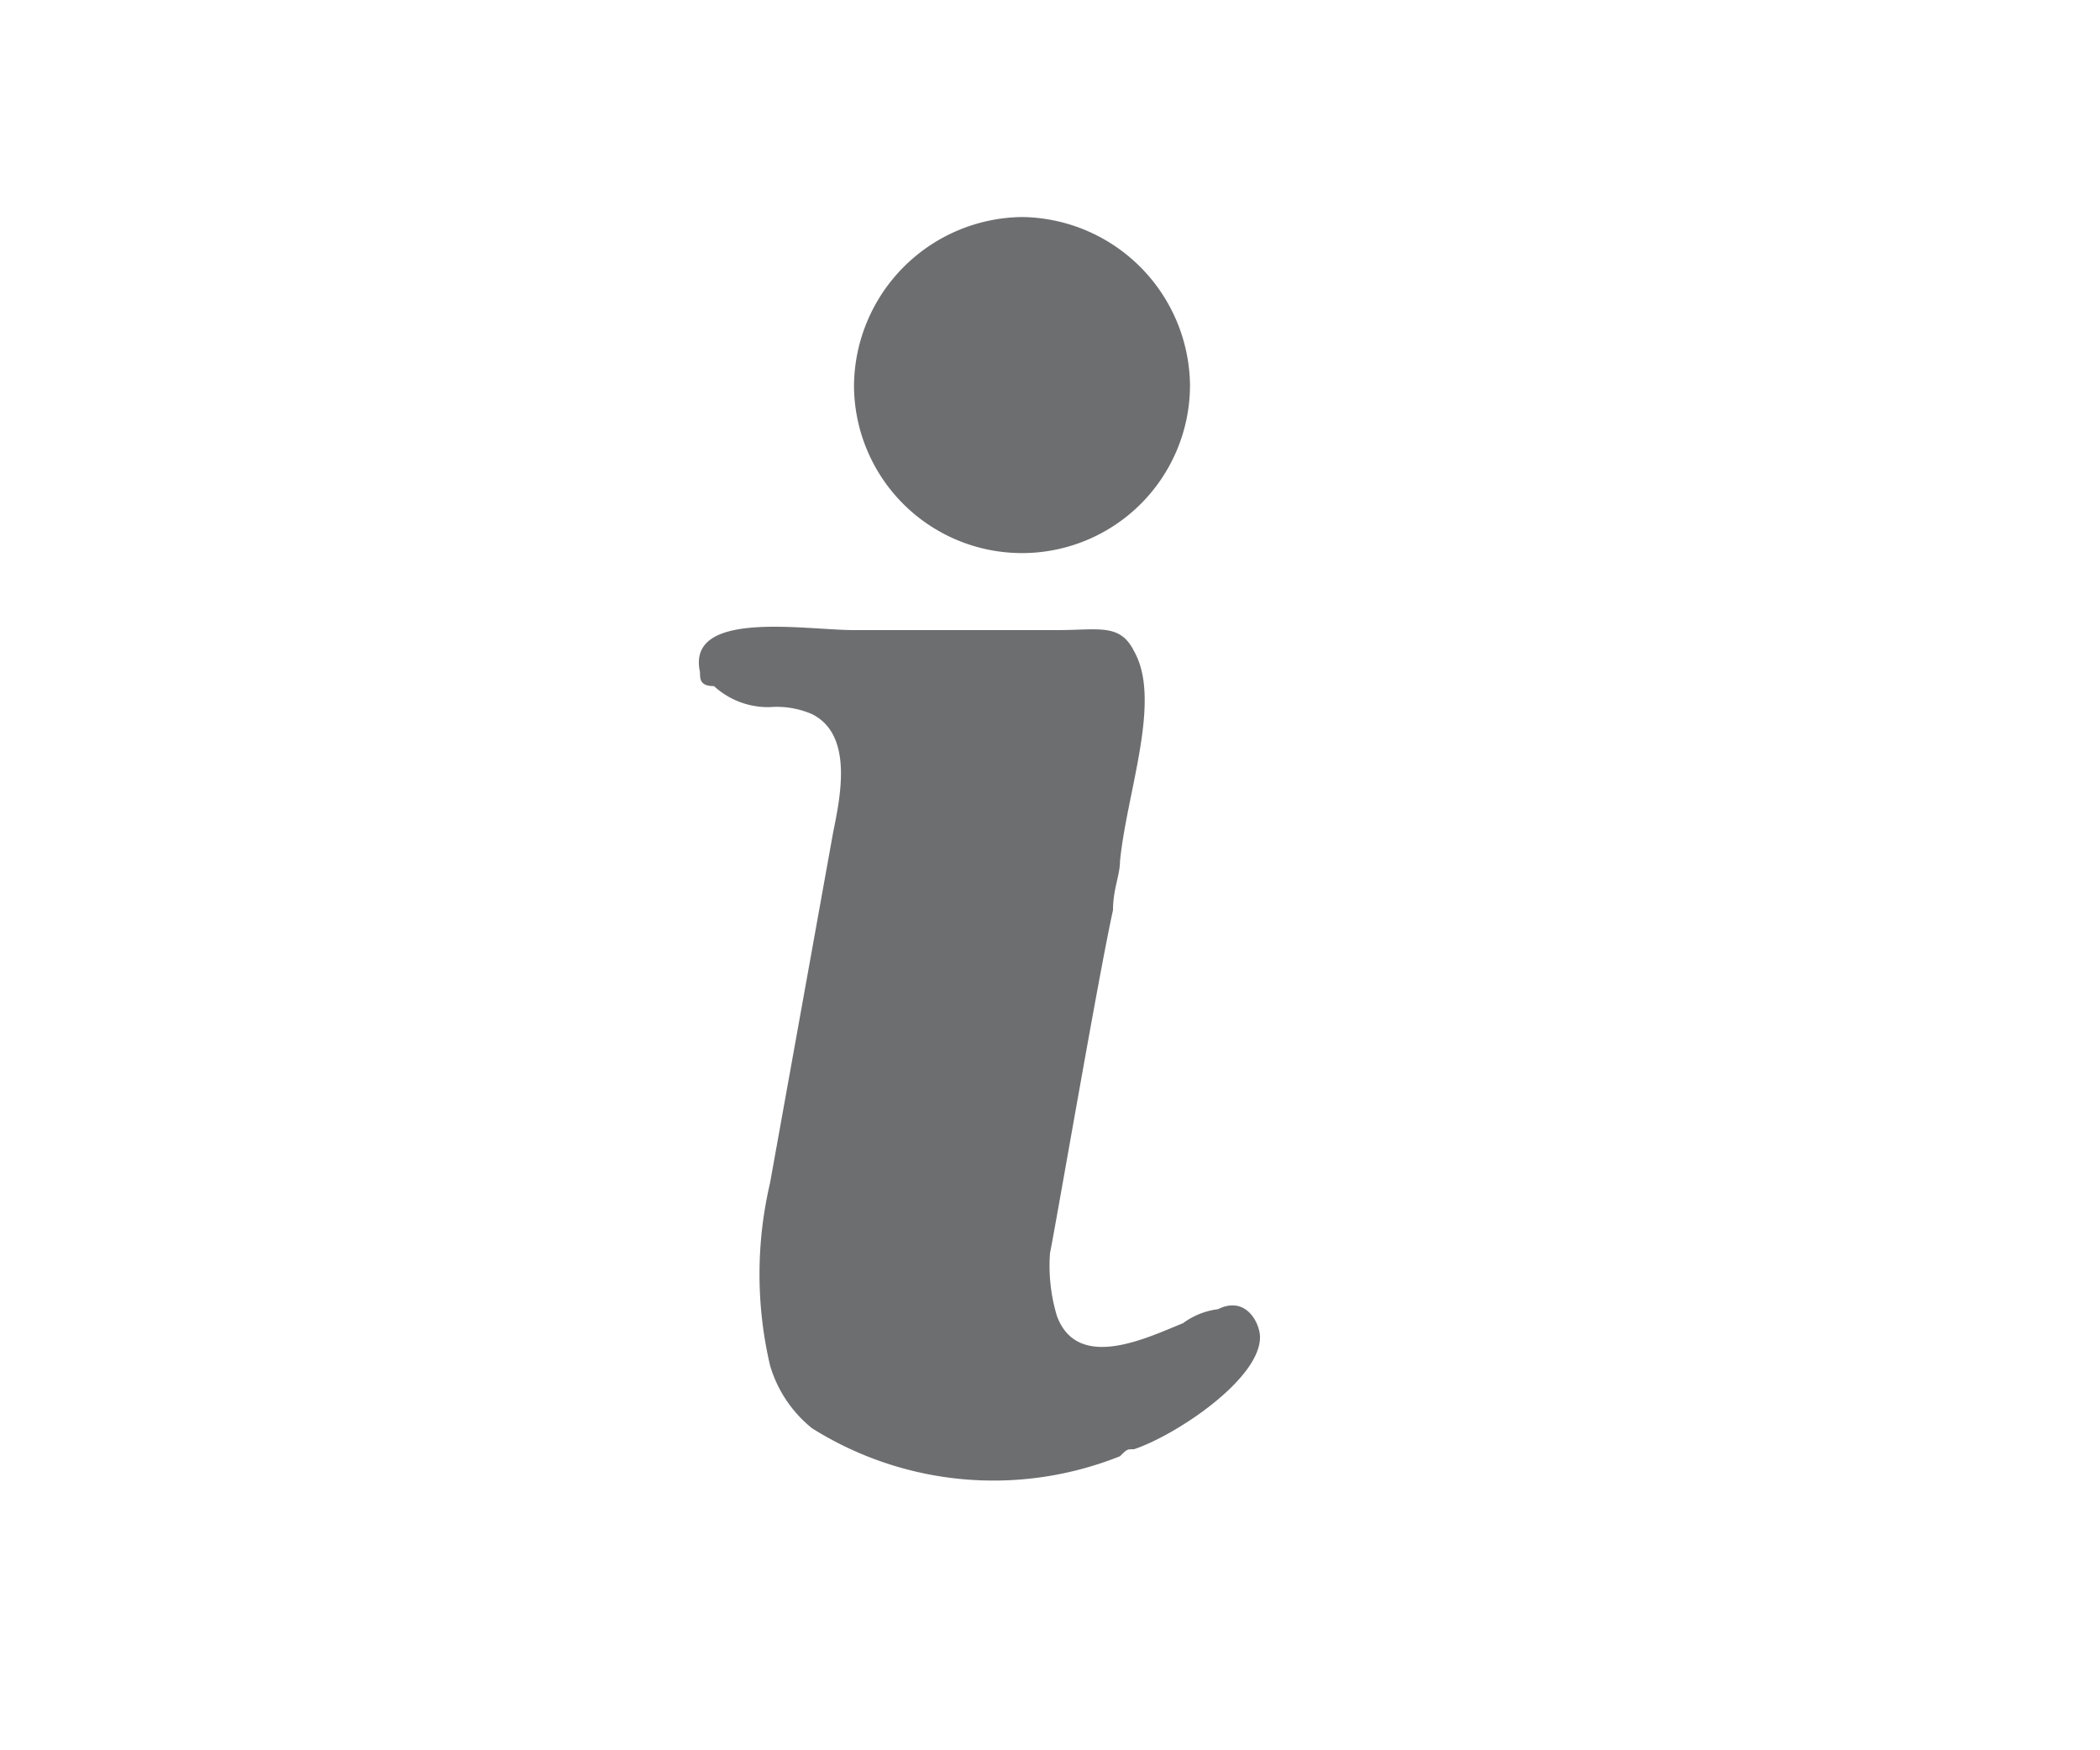
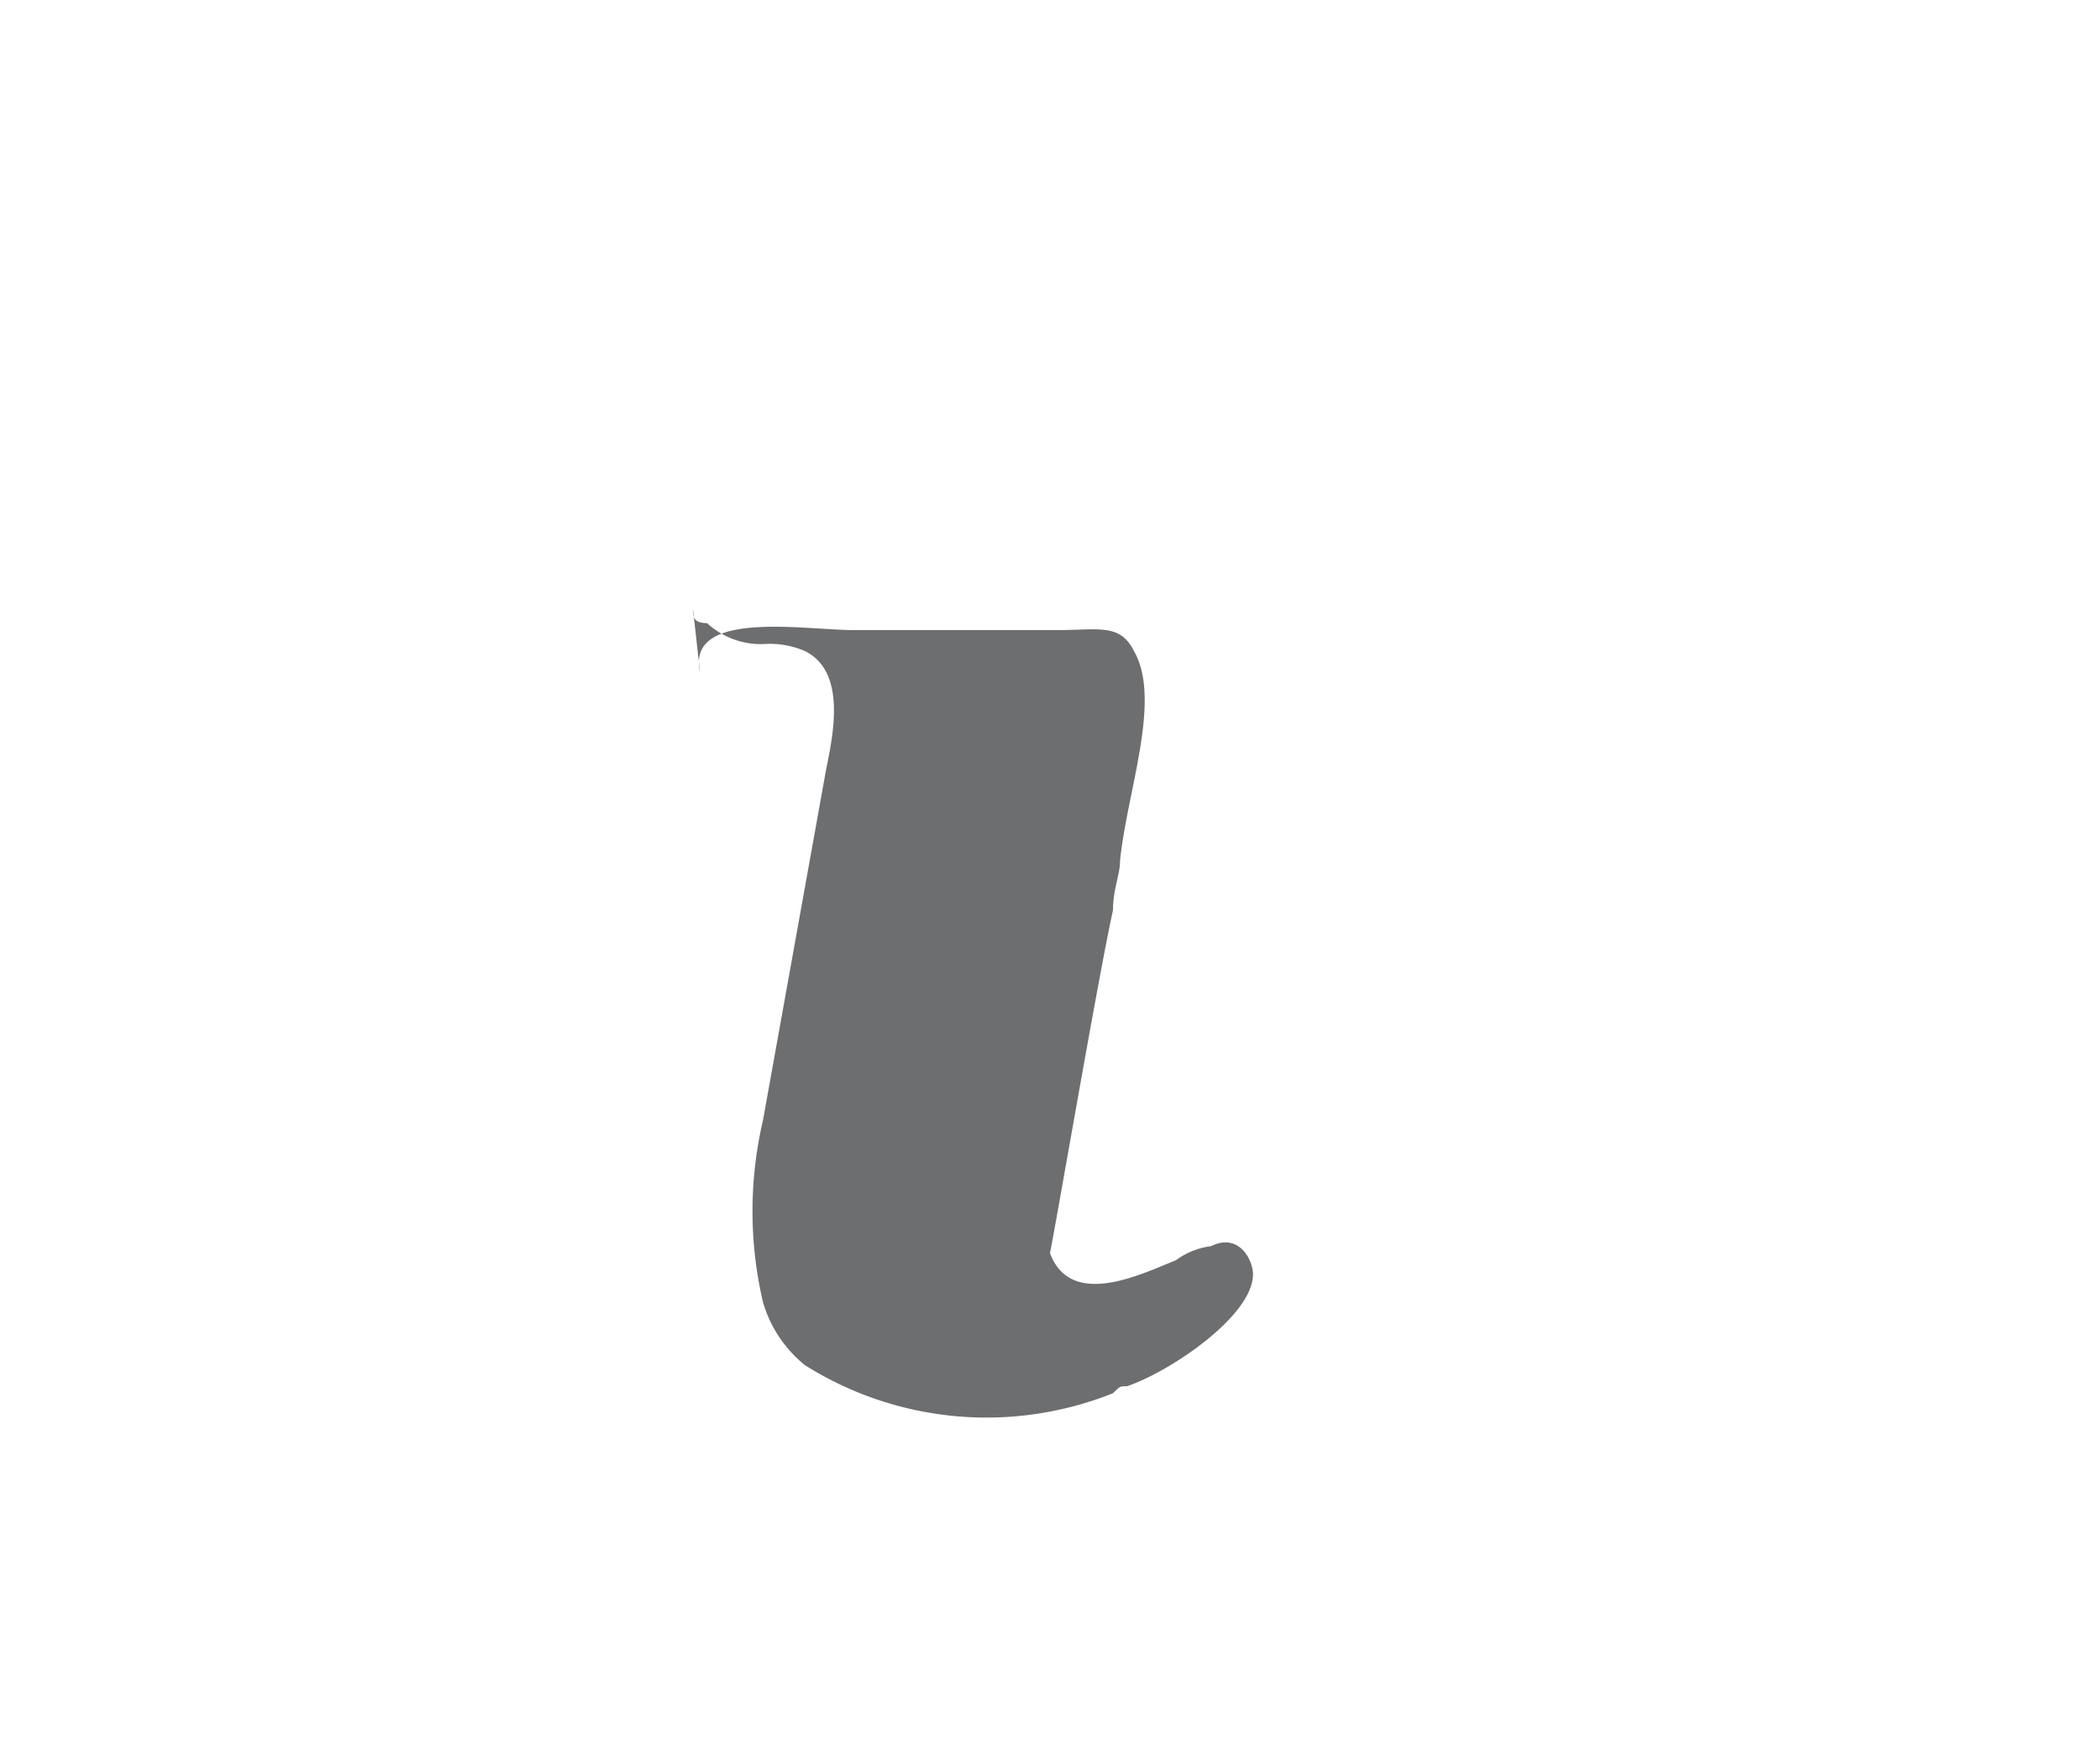
<svg xmlns="http://www.w3.org/2000/svg" id="Layer_1" data-name="Layer 1" viewBox="0 0 30 25">
  <defs>
    <style>.cls-1{fill:#6d6e70;}</style>
  </defs>
  <title>Artboard 1</title>
-   <path class="cls-1" d="M10,9.6c-.2-.9,1.5-.6,2.2-.6h2.9c.6,0,.9-.1,1.1.3.4.7-.1,2-.2,3,0,.2-.1.4-.1.7-.2.9-.8,4.4-.9,4.9a2.48,2.48,0,0,0,.1.9c.3.8,1.3.3,1.8.1a1.06,1.06,0,0,1,.5-.2c.4-.2.6.2.6.4,0,.6-1.2,1.4-1.8,1.6-.1,0-.1,0-.2.1a4.87,4.87,0,0,1-4.4-.4,1.8,1.8,0,0,1-.6-.9,5.71,5.71,0,0,1,0-2.6l.9-5c.1-.5.3-1.4-.3-1.7a1.27,1.27,0,0,0-.6-.1,1.14,1.14,0,0,1-.8-.3c-.2,0-.2-.1-.2-.2Z" />
-   <path class="cls-1" d="M14.6,3.1A2.43,2.43,0,0,1,17,5.5a2.4,2.4,0,1,1-4.8,0,2.43,2.43,0,0,1,2.4-2.4Z" />
+   <path class="cls-1" d="M10,9.6c-.2-.9,1.5-.6,2.2-.6h2.9c.6,0,.9-.1,1.1.3.4.7-.1,2-.2,3,0,.2-.1.4-.1.7-.2.9-.8,4.4-.9,4.9c.3.8,1.3.3,1.8.1a1.06,1.06,0,0,1,.5-.2c.4-.2.6.2.6.4,0,.6-1.2,1.4-1.8,1.6-.1,0-.1,0-.2.1a4.87,4.87,0,0,1-4.4-.4,1.8,1.8,0,0,1-.6-.9,5.71,5.71,0,0,1,0-2.6l.9-5c.1-.5.3-1.4-.3-1.7a1.27,1.27,0,0,0-.6-.1,1.14,1.14,0,0,1-.8-.3c-.2,0-.2-.1-.2-.2Z" />
</svg>